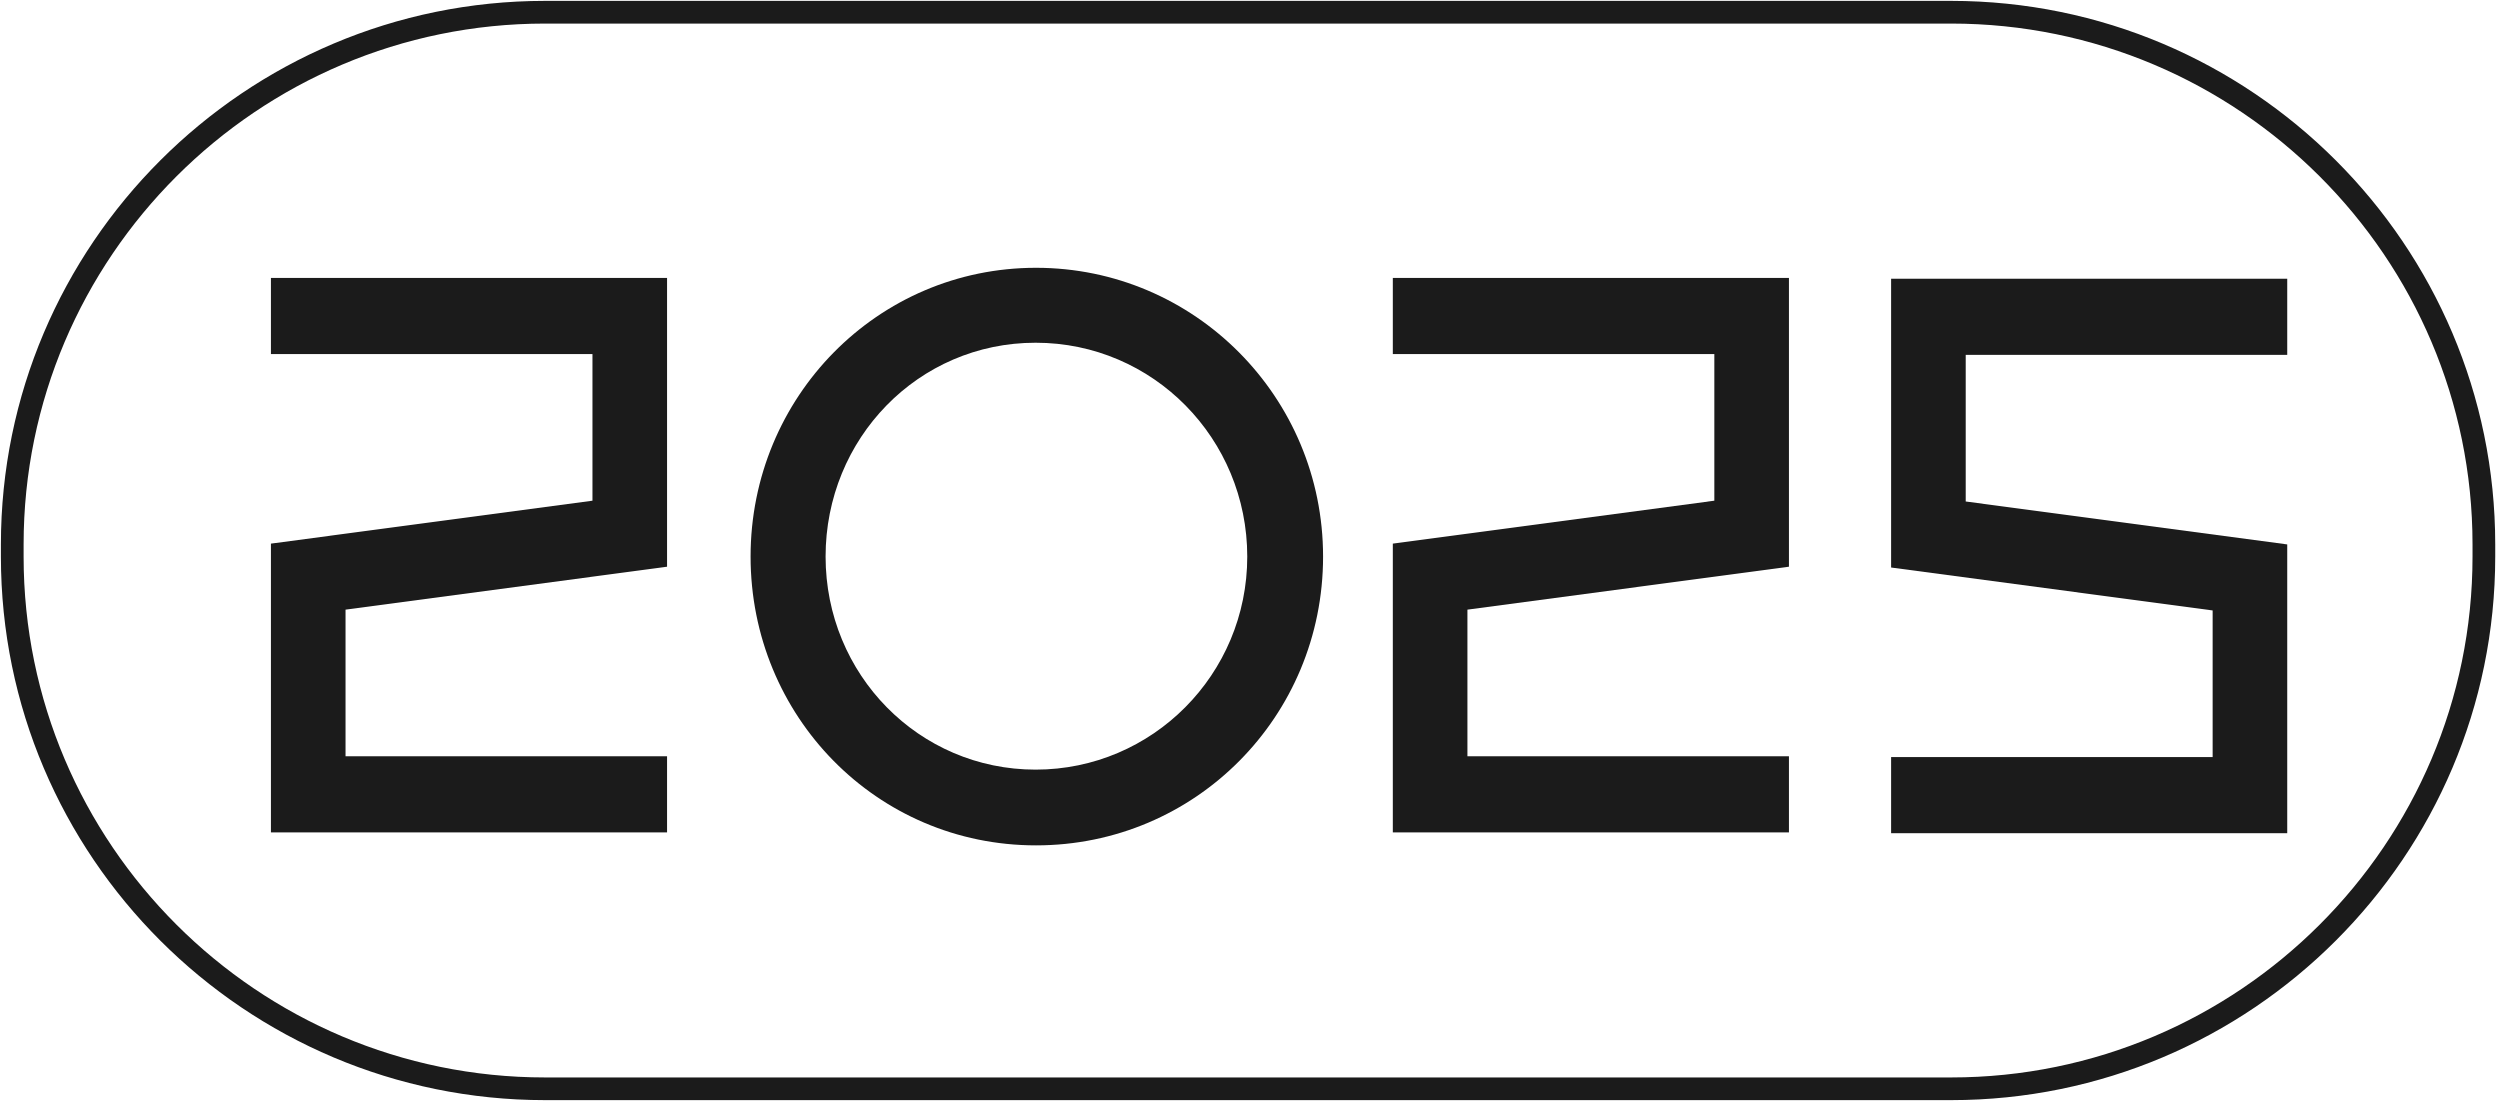
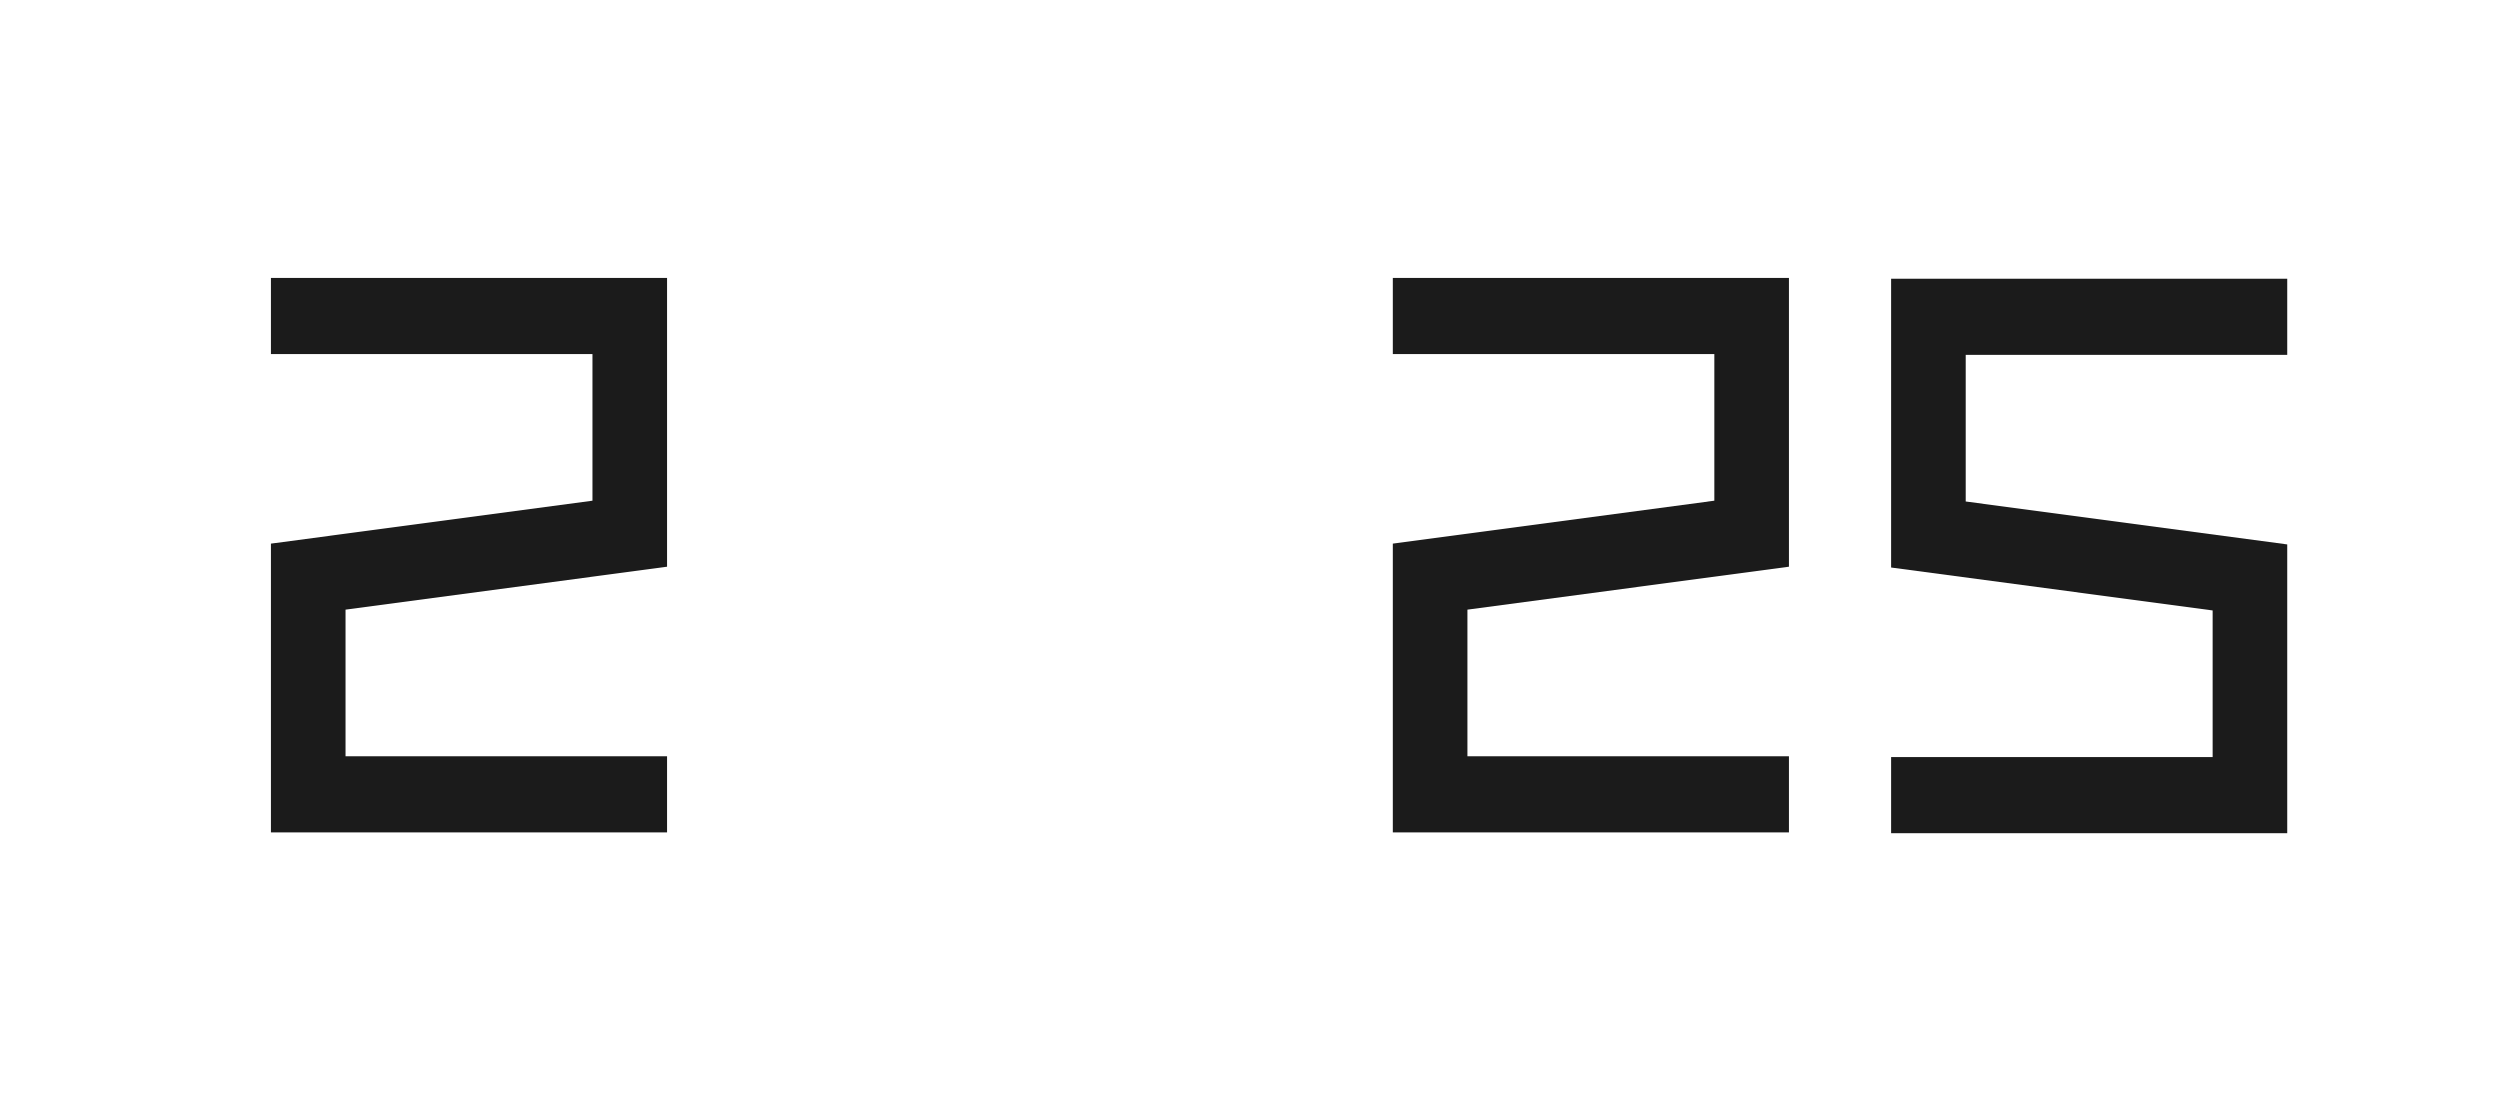
<svg xmlns="http://www.w3.org/2000/svg" width="196" height="87" viewBox="0 0 196 87" fill="none">
  <path d="M21.241 42.62L46.449 39.254V27.759H21.241V21.789H52.297V44.43L27.09 47.796V59.291H52.297V65.261H21.241V42.62Z" fill="#1B1B1B" />
-   <path d="M103.729 43.636C103.729 56.179 93.716 66.277 81.224 66.277C68.732 66.277 58.846 56.147 58.846 43.636C58.846 31.125 68.795 20.995 81.224 20.995C93.653 20.995 103.729 31.125 103.729 43.636ZM64.726 43.636C64.726 52.876 72.037 60.339 81.192 60.339C90.347 60.339 97.785 52.876 97.785 43.636C97.785 34.395 90.41 26.87 81.192 26.87C71.974 26.87 64.726 34.395 64.726 43.636Z" fill="#1B1B1B" />
  <path d="M109.197 42.62L134.404 39.254V27.759H109.197V21.789H140.253V44.43L115.046 47.796V59.291H140.253V65.261H109.197V42.62Z" fill="#1B1B1B" />
  <path d="M179.319 21.852V27.822H154.112V39.317L179.319 42.683V65.324H148.263V59.354H173.471V47.859L148.263 44.493V21.852H179.319Z" fill="#1B1B1B" />
-   <path d="M152.968 86.25H42.729C19.207 86.25 0.071 67.134 0.071 43.636V42.684C0.071 19.185 19.207 0.069 42.729 0.069H152.968C176.49 0.069 195.626 19.185 195.626 42.684V43.636C195.626 67.134 176.49 86.25 152.968 86.25ZM42.729 1.848C20.192 1.848 1.851 20.17 1.851 42.684V43.636C1.851 66.15 20.192 84.472 42.729 84.472H152.968C175.505 84.472 193.846 66.15 193.846 43.636V42.684C193.846 20.17 175.505 1.848 152.968 1.848H42.729Z" fill="#1B1B1B" />
</svg>